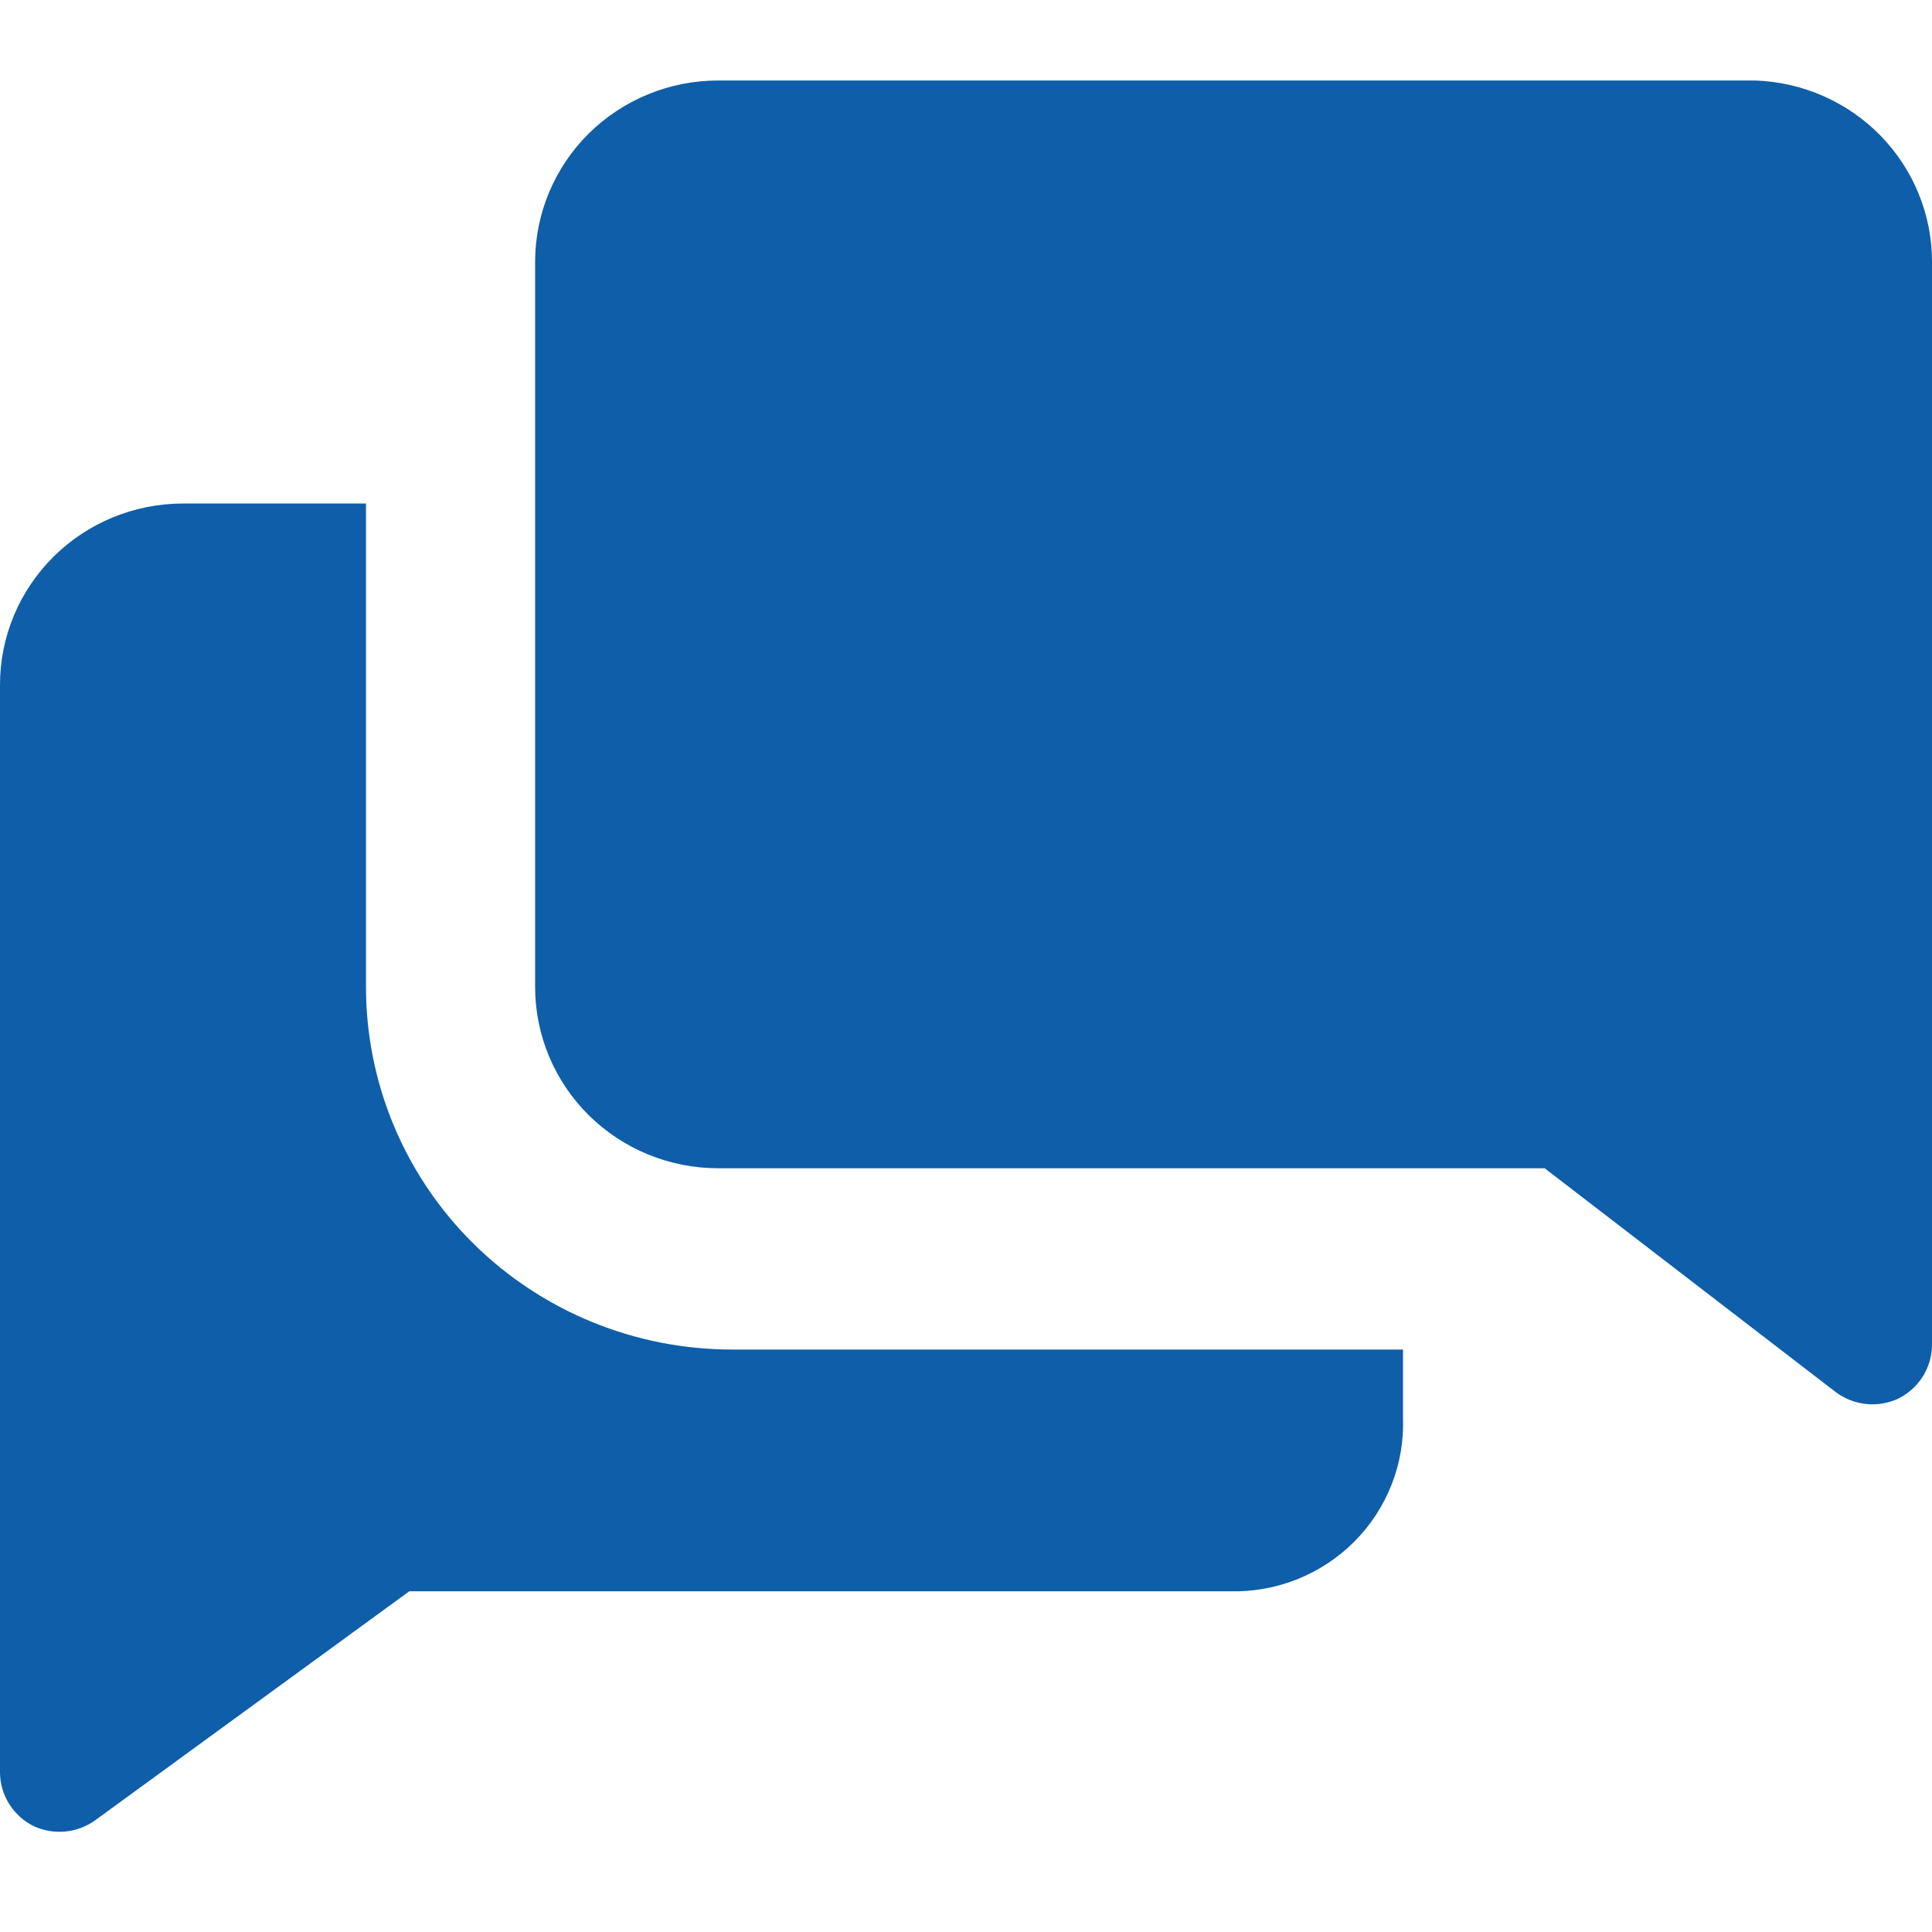
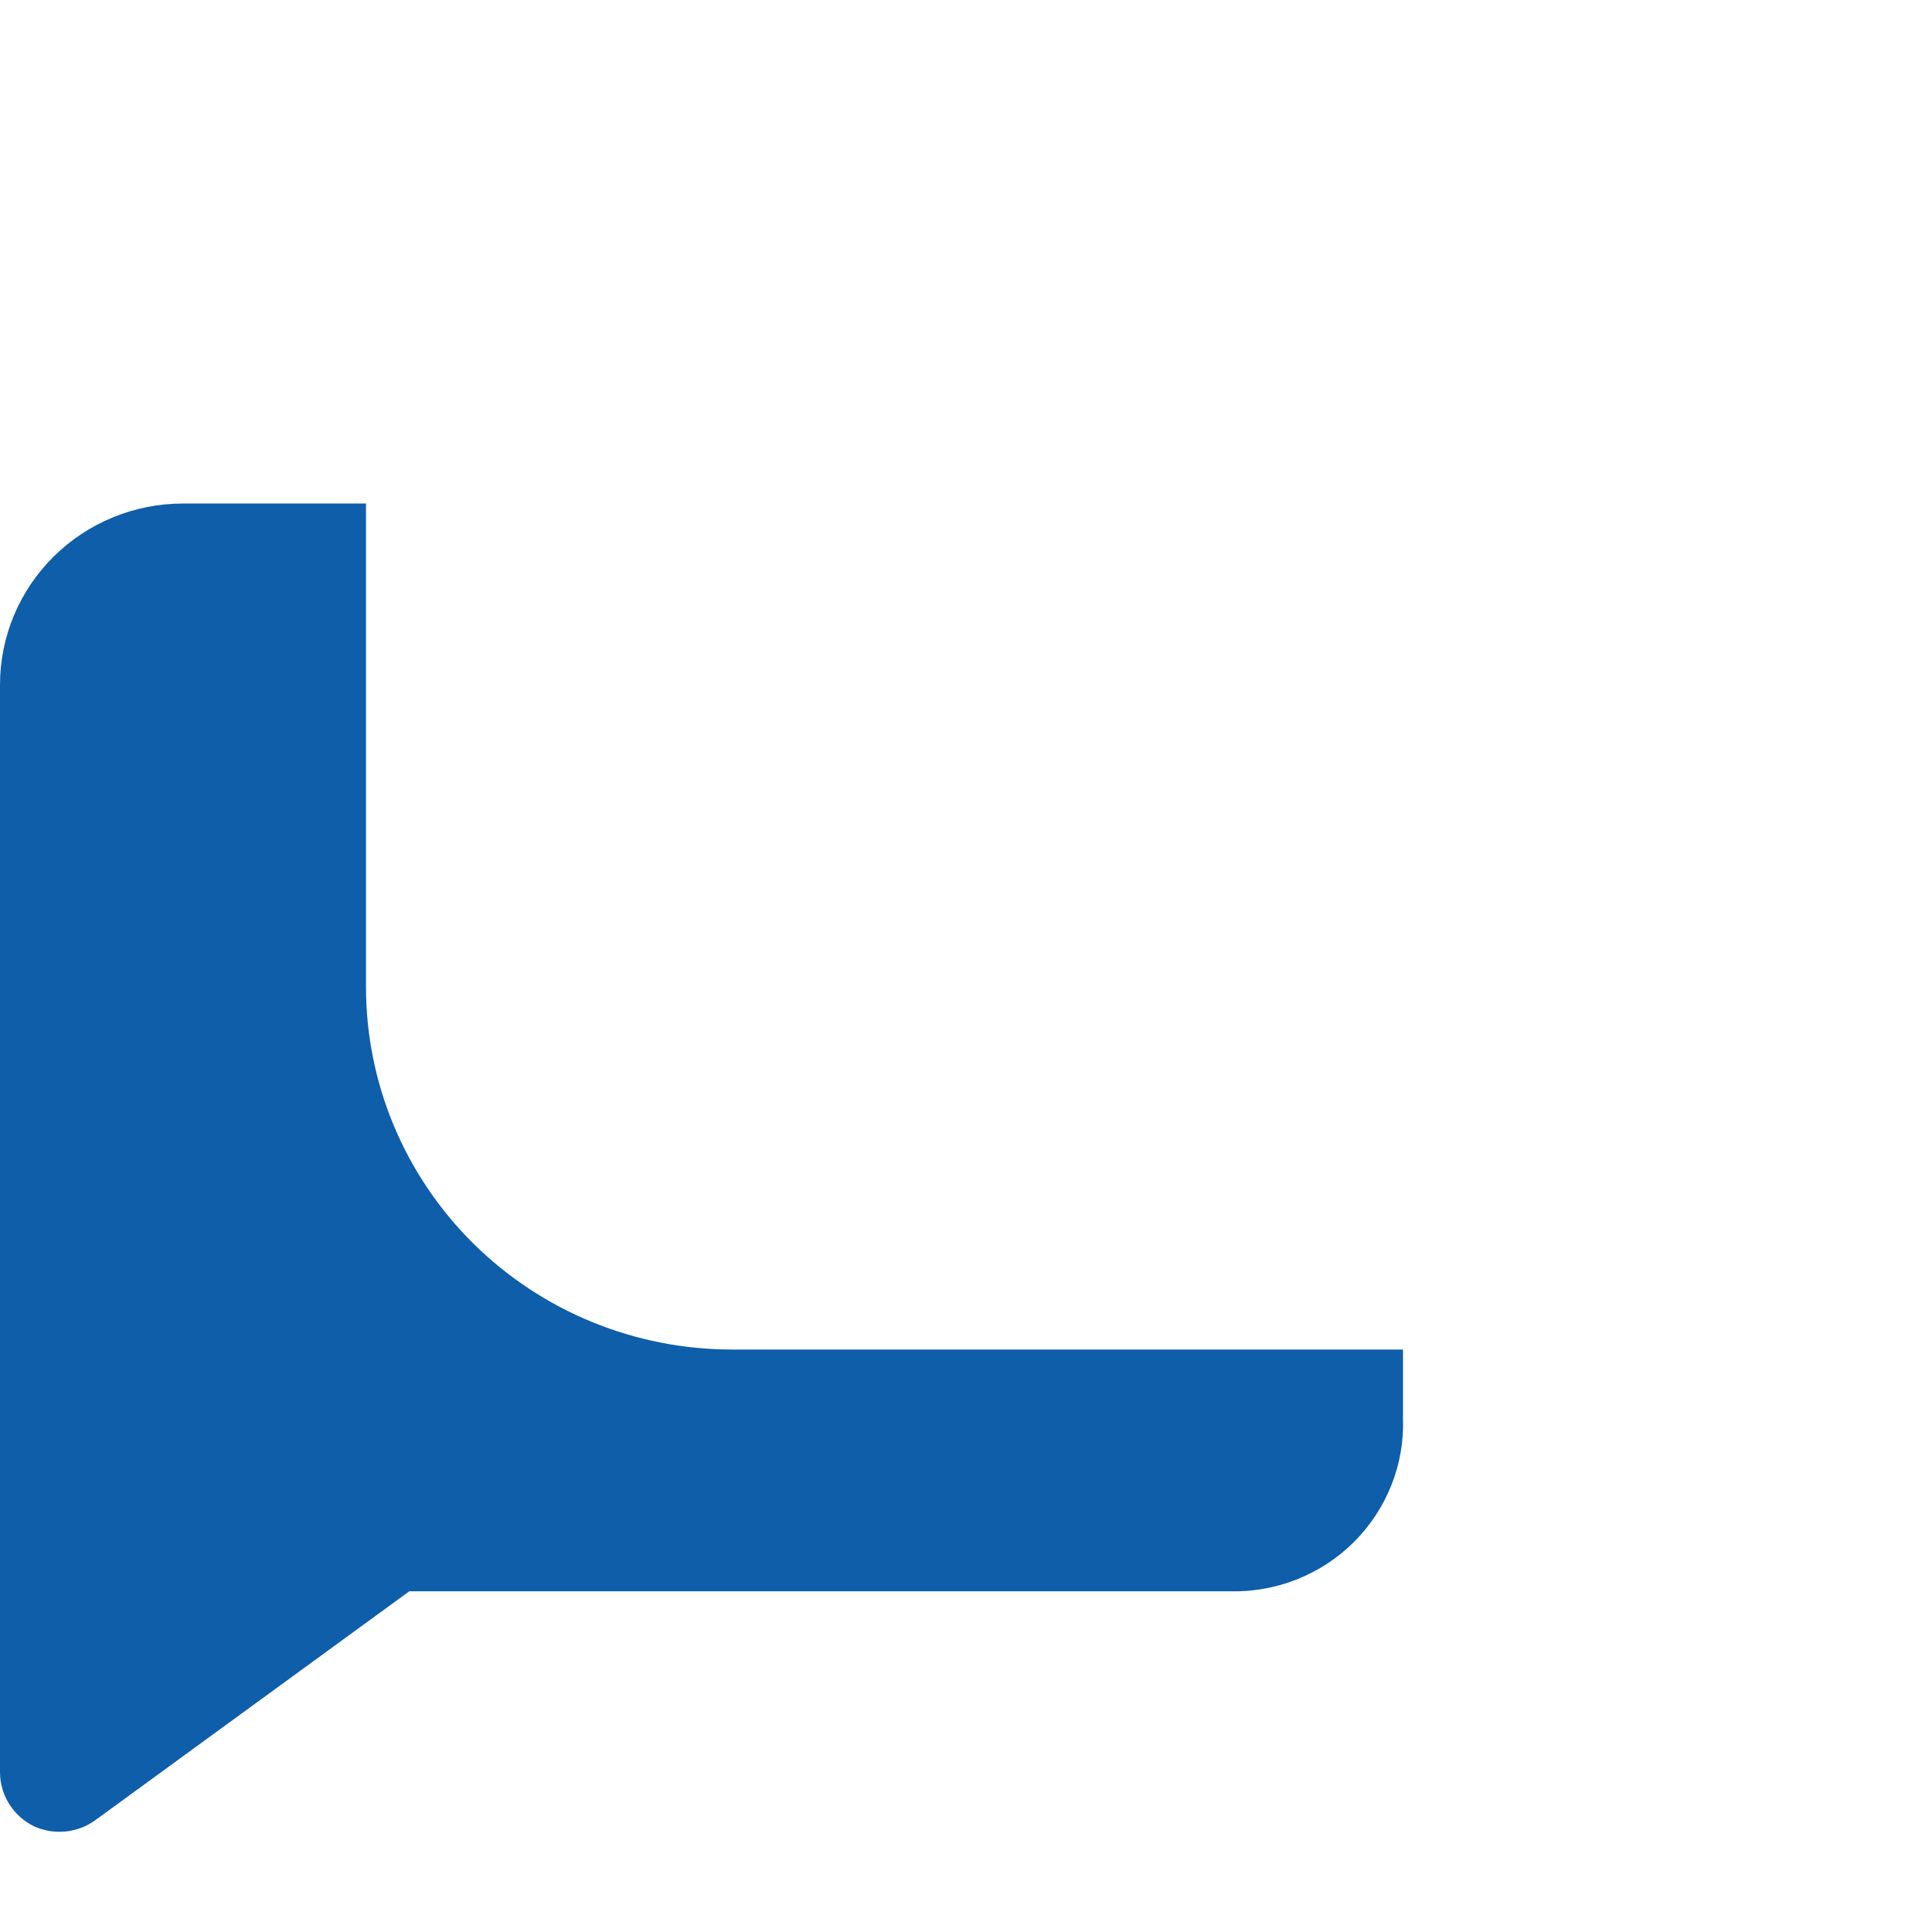
<svg xmlns="http://www.w3.org/2000/svg" width="48" height="48" viewBox="0 0 48 48" fill="none">
  <path d="M9.093 24.521V12.51H4.547C3.341 12.51 2.184 12.984 1.332 13.829C0.479 14.674 0 15.819 0 17.014V44.039C0.002 44.318 0.083 44.591 0.233 44.827C0.383 45.063 0.596 45.253 0.849 45.376C1.092 45.485 1.361 45.529 1.627 45.503C1.893 45.476 2.147 45.381 2.364 45.225L10.169 39.535H30.538C31.112 39.552 31.684 39.452 32.217 39.241C32.751 39.03 33.235 38.712 33.64 38.309C34.045 37.904 34.362 37.422 34.571 36.892C34.781 36.362 34.878 35.795 34.857 35.226V33.529H18.186C15.774 33.529 13.462 32.58 11.756 30.891C10.051 29.201 9.093 26.91 9.093 24.521V24.521Z" fill="#0E5EAA" />
-   <path d="M43.605 2H17.841C16.636 2 15.479 2.475 14.626 3.319C13.774 4.164 13.295 5.31 13.295 6.504V24.521C13.295 25.716 13.774 26.861 14.626 27.706C15.479 28.551 16.636 29.025 17.841 29.025H38.377L45.621 34.596C45.836 34.753 46.09 34.852 46.356 34.881C46.622 34.91 46.891 34.868 47.136 34.761C47.394 34.639 47.612 34.448 47.765 34.209C47.918 33.969 47.999 33.692 48 33.409V6.504C48.001 5.335 47.542 4.212 46.722 3.371C45.902 2.531 44.784 2.039 43.605 2V2Z" fill="#0E5EAA" />
</svg>